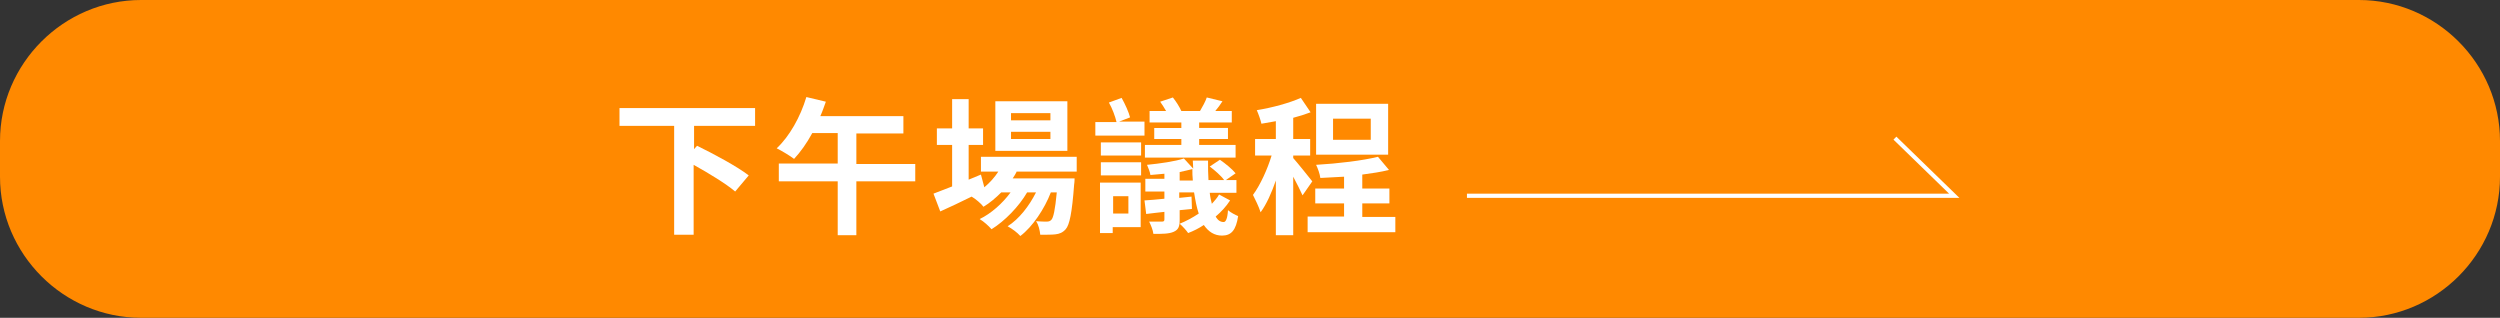
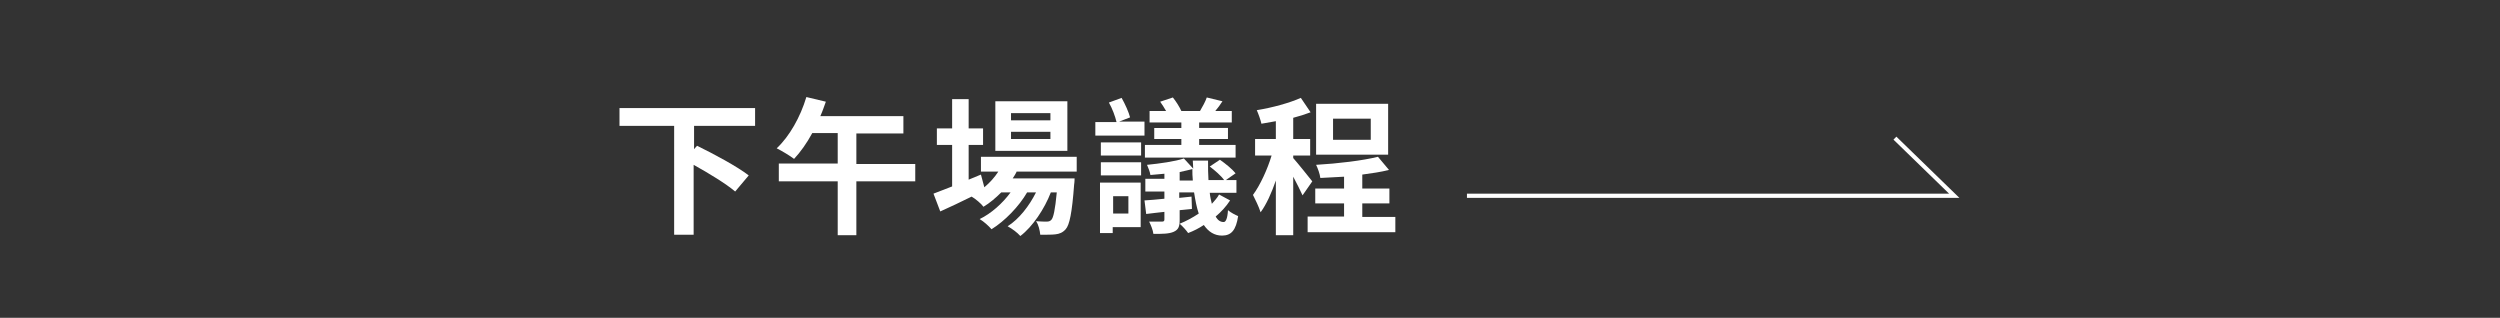
<svg xmlns="http://www.w3.org/2000/svg" version="1.1" x="0px" y="0px" viewBox="0 0 590 75" style="enable-background:new 0 0 590 75;" xml:space="preserve">
  <rect x="0" y="0" width="590" height="75" fill="#333333" stroke="none" />
  <style type="text/css">
	.st0{fill:#005156;}
	.st1{fill:#C6D6D7;}
	.st2{fill:url(#SVGID_1_);}
	.st3{opacity:0.7;}
	.st4{fill:url(#SVGID_00000044867699603350346190000006789013085215213499_);}
	.st5{fill:url(#SVGID_00000133517928494946876570000007248810498982398901_);}
	.st6{opacity:0.68;}
	.st7{fill:url(#SVGID_00000026146278921519814050000004854911810841232553_);}
	.st8{fill:url(#SVGID_00000066500866341905452310000014263253665384853181_);}
	.st9{fill:url(#SVGID_00000035510794307150015920000002692579597177204923_);}
	.st10{fill:url(#SVGID_00000140735347479538556900000011435214274647821704_);}
	.st11{fill:url(#SVGID_00000080903152446472892350000001327924268330785470_);}
	.st12{opacity:0.1;}
	.st13{fill:#C6C6C6;}
	.st14{opacity:0.3;}
	.st15{fill:#808080;}
	.st16{opacity:0.36;}
	.st17{fill:url(#SVGID_00000176750023282302289700000003488235015429425328_);}
	.st18{fill:url(#SVGID_00000140717112495904623270000016740888250556161677_);}
	.st19{fill:url(#SVGID_00000124884440747702153240000006580938420002460339_);}
	.st20{fill:url(#SVGID_00000092435368718085408920000009066665163015279496_);}
	.st21{fill:url(#SVGID_00000176754820284579873990000008540974613580148893_);}
	.st22{fill:url(#SVGID_00000046328983761566815430000017805628120678569872_);}
	.st23{fill:url(#SVGID_00000134251368761390619680000001690776106225204364_);}
	.st24{fill:url(#SVGID_00000049907764461160170440000013066666362152902575_);}
	.st25{fill:url(#SVGID_00000075868472499300401580000013146944919169710262_);}
	.st26{fill:url(#SVGID_00000041265319172752715610000014351637769486630067_);}
	.st27{fill:url(#SVGID_00000062911081656831086710000002345246331597665207_);}
	.st28{fill:url(#SVGID_00000098926955580802942630000016890799598888373153_);}
	.st29{fill:url(#SVGID_00000094593330639189324780000010391821559217166768_);}
	.st30{fill:url(#SVGID_00000158713851743232983950000011247805154228094879_);}
	.st31{fill:url(#SVGID_00000031168166292595637760000011945142354598354848_);}
	.st32{fill:url(#SVGID_00000090289773988077473310000006433033768695327616_);}
	.st33{fill:url(#SVGID_00000097480155421329305070000018064382233867989684_);}
	.st34{fill:url(#SVGID_00000044160085379063762580000017467604873298300580_);}
	.st35{fill:url(#SVGID_00000018943034100455194070000001185907423504257452_);}
	.st36{fill:url(#SVGID_00000034770681086003509590000006641076880408595603_);}
	.st37{fill:url(#SVGID_00000118362915843664640270000015429516741907217295_);}
	.st38{fill:url(#SVGID_00000117677045128201956230000011315568367742943415_);}
	.st39{fill:url(#SVGID_00000067228756946574952380000009705533918162075833_);}
	.st40{fill:url(#SVGID_00000173844338654553859840000009839762330428214407_);}
	.st41{fill:url(#SVGID_00000083786890794909864060000013577568367746807727_);}
	.st42{fill:url(#SVGID_00000141450022867950944890000004118238933816223878_);}
	.st43{fill:url(#SVGID_00000164478586840513999190000014068111796159750530_);}
	.st44{fill:url(#SVGID_00000154407873132844516190000001849759753374360746_);}
	.st45{fill:url(#SVGID_00000014620809850332888490000003968125147563504545_);}
	.st46{fill:url(#SVGID_00000013194042952076147230000000178039887100896903_);}
	.st47{fill:url(#SVGID_00000078748833927341537650000017438858461143798931_);}
	.st48{fill:url(#SVGID_00000114784021454516232270000003039420548754849459_);}
	.st49{fill:url(#SVGID_00000144339209671045577860000012887063101285622150_);}
	.st50{fill:url(#SVGID_00000139271917513760009930000007838330022712630714_);}
	.st51{fill:url(#SVGID_00000088837326625663035440000004117667518310846597_);}
	.st52{fill:url(#SVGID_00000033368643945298829180000003309177612992625083_);}
	.st53{fill:url(#SVGID_00000064353125682002278360000005367815753797472172_);}
	.st54{fill:url(#SVGID_00000099641041493254281970000000499101916713765555_);}
	.st55{fill:url(#SVGID_00000128476629732579921570000004602666198545712798_);}
	.st56{fill:url(#SVGID_00000084526213229929713350000015691487017351624352_);}
	.st57{fill:url(#SVGID_00000039854885060130656610000003640957633430662551_);}
	.st58{fill:url(#SVGID_00000096752606196442689770000001278617142912561044_);}
	.st59{fill:url(#SVGID_00000040565544893872968850000015694605712666677942_);}
	.st60{fill:#FFFFFF;}
	.st61{fill:#00A47E;}
	.st62{fill:#93B3B5;}
	.st63{fill:none;stroke:#005156;stroke-width:0.75;stroke-miterlimit:10;}
	.st64{fill:none;stroke:#000000;stroke-width:0.25;stroke-miterlimit:10;}
	.st65{opacity:0.48;}
	.st66{opacity:0.8;fill:#231815;}
	.st67{fill-rule:evenodd;clip-rule:evenodd;fill:#FFFFFF;}
	.st68{fill:url(#SVGID_00000114038848931605865310000009020534731305751465_);}
	.st69{clip-path:url(#SVGID_00000141436332564088097600000012318317864244829864_);}
	.st70{fill:#EDE127;}
	.st71{fill:#139287;}
	.st72{fill:#68A831;}
	.st73{fill:url(#SVGID_00000016785064658092527950000016642239306083121045_);}
	.st74{fill:url(#SVGID_00000099662085971727889800000000035480301988351123_);}
	.st75{fill:url(#SVGID_00000134228287154142614710000006448917812077084081_);}
	.st76{fill:url(#SVGID_00000116201609578021637550000016456524290714053805_);}
	.st77{fill:url(#SVGID_00000138570069912686609920000004477473304710275461_);}
	.st78{fill:url(#SVGID_00000160886978679784599410000007102915043223546766_);}
	.st79{fill:url(#SVGID_00000052802315115309688240000017619793318215749760_);}
	.st80{fill:url(#SVGID_00000013901508665548268380000015752530363969204633_);}
	.st81{fill:#8FC147;}
	.st82{fill:#EDBB1D;}
	.st83{fill:#D6CD43;}
	.st84{fill:url(#SVGID_00000121987803513110401520000004187261517744120466_);}
	.st85{fill:#004250;}
	.st86{fill:#209990;}
	.st87{fill:url(#SVGID_00000173145728837950107100000015849761904392647825_);}
	.st88{clip-path:url(#SVGID_00000091696928336948755990000003787812618059310482_);}
	.st89{fill:url(#SVGID_00000111909745098970297020000000853837728334869931_);}
	.st90{fill:#313333;}
	.st91{fill:url(#SVGID_00000177452041981539474380000013674868831190560958_);}
	.st92{fill:url(#SVGID_00000181793332996240679150000001288576530211352208_);}
	.st93{fill:url(#SVGID_00000144328135450245265160000007857610161945622714_);}
	.st94{fill:url(#SVGID_00000018932411634730196620000011757998155679019397_);}
	.st95{fill:url(#SVGID_00000087391765049924103870000016029681826916079748_);}
	.st96{fill:url(#SVGID_00000118384310047926909520000000311354528071672469_);}
	.st97{fill:url(#SVGID_00000165917059018031035110000006426220206743724458_);}
	.st98{fill:#2E8B36;}
	.st99{fill:#067788;}
	.st100{fill:#E9E9E9;}
	.st101{fill:#D9D9D9;}
	.st102{fill:#C9C9C9;}
	.st103{fill:#B9B9B9;}
	.st104{fill:#A9A9A8;}
	.st105{fill:#999998;}
	.st106{fill:#898988;}
	.st107{fill:#7F7F7E;}
	.st108{fill:#6F6F6E;}
	.st109{fill:#EEEEEE;}
	.st110{fill:#EFEFEF;}
	.st111{fill:#DFDFDF;}
	.st112{fill:#CFCFCF;}
	.st113{fill:#BFBFBF;}
	.st114{fill:#AFAFAE;}
	.st115{fill:#9F9F9E;}
	.st116{fill:#8F8F8E;}
	.st117{fill:#FF8900;}
	.st118{fill:none;stroke:#FFFFFF;stroke-miterlimit:10;}
	.st119{fill:none;stroke:#005156;stroke-miterlimit:10;}
	.st120{fill:none;stroke:#FFFFFF;stroke-width:0.75;stroke-miterlimit:10;}
	.st121{clip-path:url(#SVGID_00000164475649214619842650000004309265872570995345_);}
	.st122{fill:none;stroke:#231815;stroke-width:0.25;stroke-miterlimit:10;}
	.st123{opacity:0.8;fill:none;stroke:#231815;stroke-width:0.5;stroke-miterlimit:10;}
	.st124{fill:#0B308A;}
	.st125{fill:#231815;}
	.st126{fill:#17264B;}
	.st127{fill:#BCCDE4;}
	.st128{fill:#1C96D5;}
	.st129{fill-rule:evenodd;clip-rule:evenodd;}
	
		.st130{clip-path:url(#SVGID_00000025407097078084777620000011068092125483552393_);fill:url(#SVGID_00000137101109500893865840000001425592686723973299_);}
	
		.st131{clip-path:url(#SVGID_00000170980175109190452110000009880182536453009313_);fill:url(#SVGID_00000055703646028036689060000004194222898777955207_);}
	
		.st132{clip-path:url(#SVGID_00000009571548991624578100000005792597838229428414_);fill:url(#SVGID_00000102520130999362466250000015759796578893833897_);}
	
		.st133{clip-path:url(#SVGID_00000116197712595793290300000001860490064694260873_);fill:url(#SVGID_00000145033893724724659470000010049189673109385620_);}
	.st134{fill:#1C2A51;}
	.st135{fill:url(#SVGID_00000134954933376678165410000013750815461181860232_);}
	.st136{fill:url(#SVGID_00000150100398694894990930000001196136019671042197_);}
	.st137{fill:url(#SVGID_00000181088881415837991550000001927104182929765287_);}
	.st138{fill:url(#SVGID_00000102509792916725700880000000252783123829231527_);}
	.st139{fill-rule:evenodd;clip-rule:evenodd;fill:#3DCA52;}
	.st140{fill:url(#SVGID_00000158729766582631358360000014726789201895527827_);}
	.st141{fill:url(#SVGID_00000161617898210076413530000001474241103094286248_);}
	.st142{fill:#AE8346;}
	.st143{fill:#FF5800;}
	.st144{fill:url(#SVGID_00000141424197490038625830000018049646916179470469_);}
	.st145{clip-path:url(#SVGID_00000072997681837376861340000009134388054441642895_);}
	.st146{fill:url(#SVGID_00000053530628346395864980000004434084178399403160_);}
	.st147{fill:url(#SVGID_00000014601321927735794890000000788195435797789824_);}
	.st148{fill:url(#SVGID_00000161604323054783222910000009678928435743671691_);}
	.st149{fill:url(#SVGID_00000061463037940120282210000000545603898605227906_);}
	.st150{fill:url(#SVGID_00000042007319591796080520000014972176206980288413_);}
	.st151{fill:url(#SVGID_00000105392598579754461270000008256571114226551968_);}
	.st152{fill:url(#SVGID_00000137814207091568686470000009578140670491546256_);}
	.st153{fill:url(#SVGID_00000033346005867679413740000007320032759373138083_);}
	.st154{fill:url(#SVGID_00000132801312350640212800000013143972652790773405_);}
	.st155{fill:url(#SVGID_00000118376435142980071360000010697871573468076204_);}
	.st156{clip-path:url(#SVGID_00000029729659988200042690000011428837303493250199_);}
	.st157{fill:url(#SVGID_00000026128652919241895040000010847085687598003867_);}
	.st158{fill:url(#SVGID_00000131359912166757567370000012684764184406127268_);}
	.st159{fill:url(#SVGID_00000150812125593478206630000015482373116243918004_);}
	.st160{fill:url(#SVGID_00000152258410505509582310000002178803200572105097_);}
	.st161{fill:url(#SVGID_00000172421063815126639520000016901961884766597543_);}
	.st162{fill:url(#SVGID_00000154410306261288032620000015678940478804763785_);}
	.st163{fill:url(#SVGID_00000049918156478140607530000007114033924979795127_);}
	.st164{fill:url(#SVGID_00000098209309751061621640000003256613371942540728_);}
	.st165{fill:none;stroke:#005156;stroke-width:0.981;stroke-miterlimit:10;}
	
		.st166{clip-path:url(#SVGID_00000055684189775108780210000005654587249580064663_);fill:url(#SVGID_00000007406681314049429710000016818908435789046936_);}
	
		.st167{clip-path:url(#SVGID_00000039818335995603639530000007233035873586352524_);fill:url(#SVGID_00000155854111953121565030000017881383660445243790_);}
	
		.st168{clip-path:url(#SVGID_00000149372346654622959540000010777045915194205877_);fill:url(#SVGID_00000144324015852797673490000012568705495326567346_);}
	
		.st169{clip-path:url(#SVGID_00000155125911228666759440000014749459227223988917_);fill:url(#SVGID_00000007409845245382419650000012015996101759696815_);}
	.st170{fill:url(#SVGID_00000137109093037059505310000013428123059627809716_);}
	.st171{fill:url(#SVGID_00000161607531890682275970000005469234453320817334_);}
	.st172{fill:url(#SVGID_00000093151094705131619430000002266809884526392202_);}
	.st173{fill:url(#SVGID_00000016792374069934863470000018217365603202108086_);}
	.st174{fill:url(#SVGID_00000117654360077414429990000008857356886234944655_);}
	.st175{fill:url(#SVGID_00000089574659270974039310000012143886466645134257_);}
	.st176{fill:#559A34;}
	.st177{fill:none;}
	.st178{fill:#FFCA00;}
	.st179{fill:#FFC0A3;}
	.st180{fill:#73D194;}
	.st181{fill:#FFCB00;}
	.st182{fill:none;stroke:#FFFFFF;stroke-width:0.981;stroke-miterlimit:10;}
	.st183{fill:#006195;}
	
		.st184{clip-path:url(#SVGID_00000124860515566867283750000012148040423785265029_);fill:url(#SVGID_00000091709554835049606880000015340828157540758430_);}
	
		.st185{clip-path:url(#SVGID_00000110436166464376182780000004849358314910920639_);fill:url(#SVGID_00000155859201598157852710000005469826881553793411_);}
	
		.st186{clip-path:url(#SVGID_00000005234660923131525080000002635692818870740387_);fill:url(#SVGID_00000121246464638574381310000002108192082872577183_);}
	
		.st187{clip-path:url(#SVGID_00000097494290013724585280000015700501003642021287_);fill:url(#SVGID_00000121994618666535120860000012355278820892252599_);}
	.st188{fill:url(#SVGID_00000181080500648803372760000017240452141288119214_);}
	.st189{fill:url(#SVGID_00000046338868085304483710000003512749344823381890_);}
	.st190{fill:url(#SVGID_00000133493284485760108270000014014477247418693521_);}
	.st191{fill:url(#SVGID_00000098208989602311720150000002495806277998676401_);}
	.st192{fill:url(#SVGID_00000000918523048987717120000015576643108998887054_);}
	.st193{fill:url(#SVGID_00000085223269564703334620000016351409973912398232_);}
	
		.st194{clip-path:url(#SVGID_00000002345070056642685550000018333834990180521899_);fill:url(#SVGID_00000088828489540795059170000012888324496876670635_);}
	
		.st195{clip-path:url(#SVGID_00000012469872243647652010000010147173076060262563_);fill:url(#SVGID_00000158021742346382210560000018342094477330264488_);}
	
		.st196{clip-path:url(#SVGID_00000165920909429829674630000013969639932770652833_);fill:url(#SVGID_00000049931003335361723770000005951010244400430000_);}
	
		.st197{clip-path:url(#SVGID_00000011728696091750705800000008091149028089326755_);fill:url(#SVGID_00000136375884922595103790000000162578646010294671_);}
	.st198{fill:url(#SVGID_00000029737945247661512700000007023856662920524685_);}
	.st199{fill:url(#SVGID_00000064347864274007818900000002026087538752681363_);}
	.st200{fill:url(#SVGID_00000070091845073702409510000002484781667333729970_);}
	.st201{fill:url(#SVGID_00000160902632138466924260000013643106708052458659_);}
	.st202{fill:url(#SVGID_00000130643281440465995260000003068452078420059276_);}
	.st203{fill:url(#SVGID_00000144329718407603345040000007558025095021832638_);}
</style>
  <g id="圖層_1">
    <g>
-       <path class="st117" d="M556.7,75H33.3C15,75,0,60,0,41.7v-8.4C0,15,15,0,33.3,0l523.4,0C575,0,590,15,590,33.3v8.4    C590,60,575,75,556.7,75z" />
      <g>
        <path class="st60" d="M163.8,29.7v5.5l0.7-0.8c3.9,1.9,9.5,4.9,12.2,7l-3.2,3.8c-2.1-1.8-6.2-4.3-9.8-6.3v16.5h-4.6V29.7h-12.9     v-4.2h32v4.2H163.8z" />
        <path class="st60" d="M216,42.8h-13.9v12.7h-4.4V42.8h-13.9v-4.2h13.9v-7.2h-6c-1.3,2.4-2.8,4.5-4.3,6.1     c-0.9-0.7-2.9-1.9-4.1-2.5c3-2.8,5.6-7.4,7-12.1l4.6,1.1c-0.4,1.1-0.8,2.3-1.3,3.4h19.6v4.1h-11.1v7.2H216V42.8z" />
        <path class="st60" d="M240,40.4c-0.3,0.6-0.6,1.1-1,1.7h14.6c0,0,0,0.9-0.1,1.4c-0.5,6.8-1.1,9.6-2,10.6     c-0.7,0.8-1.5,1.1-2.4,1.2c-0.8,0.1-2.2,0.1-3.6,0.1c-0.1-1-0.4-2.4-1-3.2c1.1,0.1,2.1,0.1,2.5,0.1c0.5,0,0.8-0.1,1.1-0.4     c0.5-0.5,0.9-2.3,1.3-6.5H248c-1.5,3.9-4.3,8.1-7.2,10.3c-0.7-0.8-1.9-1.7-3-2.3c2.7-1.7,5.1-4.8,6.7-8h-2.1     c-1.9,3.3-5.3,6.8-8.4,8.7c-0.7-0.8-1.8-1.8-2.8-2.4c2.7-1.3,5.4-3.7,7.3-6.3h-2.2c-1.3,1.3-2.7,2.5-4.2,3.4     c-0.5-0.7-1.9-1.9-2.8-2.4c-2.6,1.3-5.2,2.5-7.4,3.5l-1.6-4.2c1.2-0.5,2.7-1,4.4-1.7v-9.8h-3.6v-3.9h3.6v-6.9h3.9v6.9h3.4v3.9     h-3.4v8.2l2.9-1.2l0.8,3c1.3-1.1,2.4-2.3,3.3-3.7h-4.1v-3.5h22.6v3.5H240z M251.9,35.6h-17V23.9h17V35.6z M247.9,26.7h-9.3v1.7     h9.3V26.7z M247.9,31.1h-9.3v1.7h9.3V31.1z" />
        <path class="st60" d="M270.2,32h-11.7v-3.2h5c-0.3-1.3-1-3.2-1.8-4.6l3-1.1c0.8,1.4,1.7,3.4,2,4.6l-2.6,1h6V32z M269.2,53.6h-6.6     V55h-3V43.1h9.6V53.6z M259.8,33.6h9.5v3.1h-9.5V33.6z M259.8,38.3h9.5v3.1h-9.5V38.3z M262.7,46.3v4.1h3.6v-4.1H262.7z      M290.3,47.3c-0.9,1.4-2.1,2.7-3.4,3.8c0.5,0.9,1.1,1.3,1.9,1.3c0.5,0,0.9-0.9,1-2.8c0.7,0.6,1.7,1.1,2.4,1.4     c-0.5,3.3-1.6,4.6-3.8,4.6c-1.8,0-3.2-0.9-4.3-2.5c-1.2,0.8-2.4,1.4-3.7,1.9c-0.4-0.6-1.3-1.6-2-2.2c1.5-0.6,3-1.4,4.5-2.4     c-0.5-1.5-0.8-3.1-1.1-5h-3.5v1.3l2.9-0.3l0.1,2.9l-2.9,0.3v2.3c0,1.6-0.3,2.3-1.4,2.8c-1.1,0.5-2.7,0.5-4.8,0.5     c-0.1-0.9-0.6-2.1-1-2.9c1.2,0,2.6,0,3,0c0.4,0,0.6-0.1,0.6-0.5v-1.8c-1.5,0.2-3,0.3-4.3,0.5l-0.4-3.2c1.4-0.1,2.9-0.2,4.7-0.4     v-1.7h-4.5v-3h4.5V41c-1.1,0.1-2.3,0.2-3.3,0.3c-0.1-0.7-0.5-1.7-0.8-2.4c3-0.3,6.6-0.8,8.7-1.5l2.2,2.4c0-0.7-0.1-1.3-0.1-1.9     h3.6c0,1.6,0,3.2,0.1,4.6h3.7c-0.7-1-2.2-2.3-3.4-3.2l2.4-1.6c1.3,0.9,2.9,2.2,3.7,3.2l-2.3,1.6h2.5v3h-6.3     c0.1,1,0.3,1.8,0.5,2.6c0.6-0.7,1.3-1.4,1.7-2.2L290.3,47.3z M291.6,37.2h-21.4v-3h8.6v-1.4h-6.4v-2.6h6.4v-1.3h-7.5v-2.7h3.9     c-0.4-0.7-0.9-1.5-1.4-2.2l3-1c0.8,1,1.6,2.3,2,3.2h4.4c0.6-1,1.3-2.3,1.6-3.2l3.7,0.9c-0.5,0.8-1.1,1.6-1.7,2.3h3.9v2.7H283v1.3     h6.8v2.6H283v1.4h8.6L291.6,37.2z M281.5,42.5c-0.1-0.9-0.1-1.7-0.1-2.6c-0.9,0.2-1.9,0.5-3,0.7v2H281.5z" />
        <path class="st60" d="M307.4,46.1c-0.5-1.1-1.4-2.9-2.2-4.4v13.8h-4.1V42.6c-1,2.9-2.2,5.6-3.6,7.5c-0.4-1.3-1.3-3.1-1.8-4.1     c1.7-2.3,3.4-6,4.4-9.3h-3.9v-3.9h4.9v-4.2c-1.1,0.2-2.3,0.4-3.4,0.6c-0.2-0.9-0.7-2.3-1.1-3.2c3.7-0.6,7.7-1.7,10.4-2.9l2.3,3.4     c-1.3,0.5-2.6,0.9-4.1,1.3v5h4v3.9h-4v0.6c0.9,1,3.8,4.6,4.5,5.5L307.4,46.1z M329.3,51.1v3.7h-20.7v-3.7h8.6V48h-6.8v-3.5h6.8     v-2.8c-1.9,0.1-3.8,0.2-5.6,0.3c-0.1-0.9-0.6-2.3-1-3.1c5.2-0.3,11-1,14.6-1.9l2.6,3.1c-1.9,0.5-4.1,0.8-6.3,1.1v3.3h6.4V48h-6.4     v3.2H329.3z M327.6,36.5h-17v-12h17V36.5z M323.5,28h-8.9v5h8.9V28z" />
      </g>
      <polyline class="st182" points="346.2,46.2 461.2,46.2 447.2,32.6   " />
    </g>
  </g>
  <g id="參考線">
</g>
  <g id="Dimensions">
</g>
</svg>